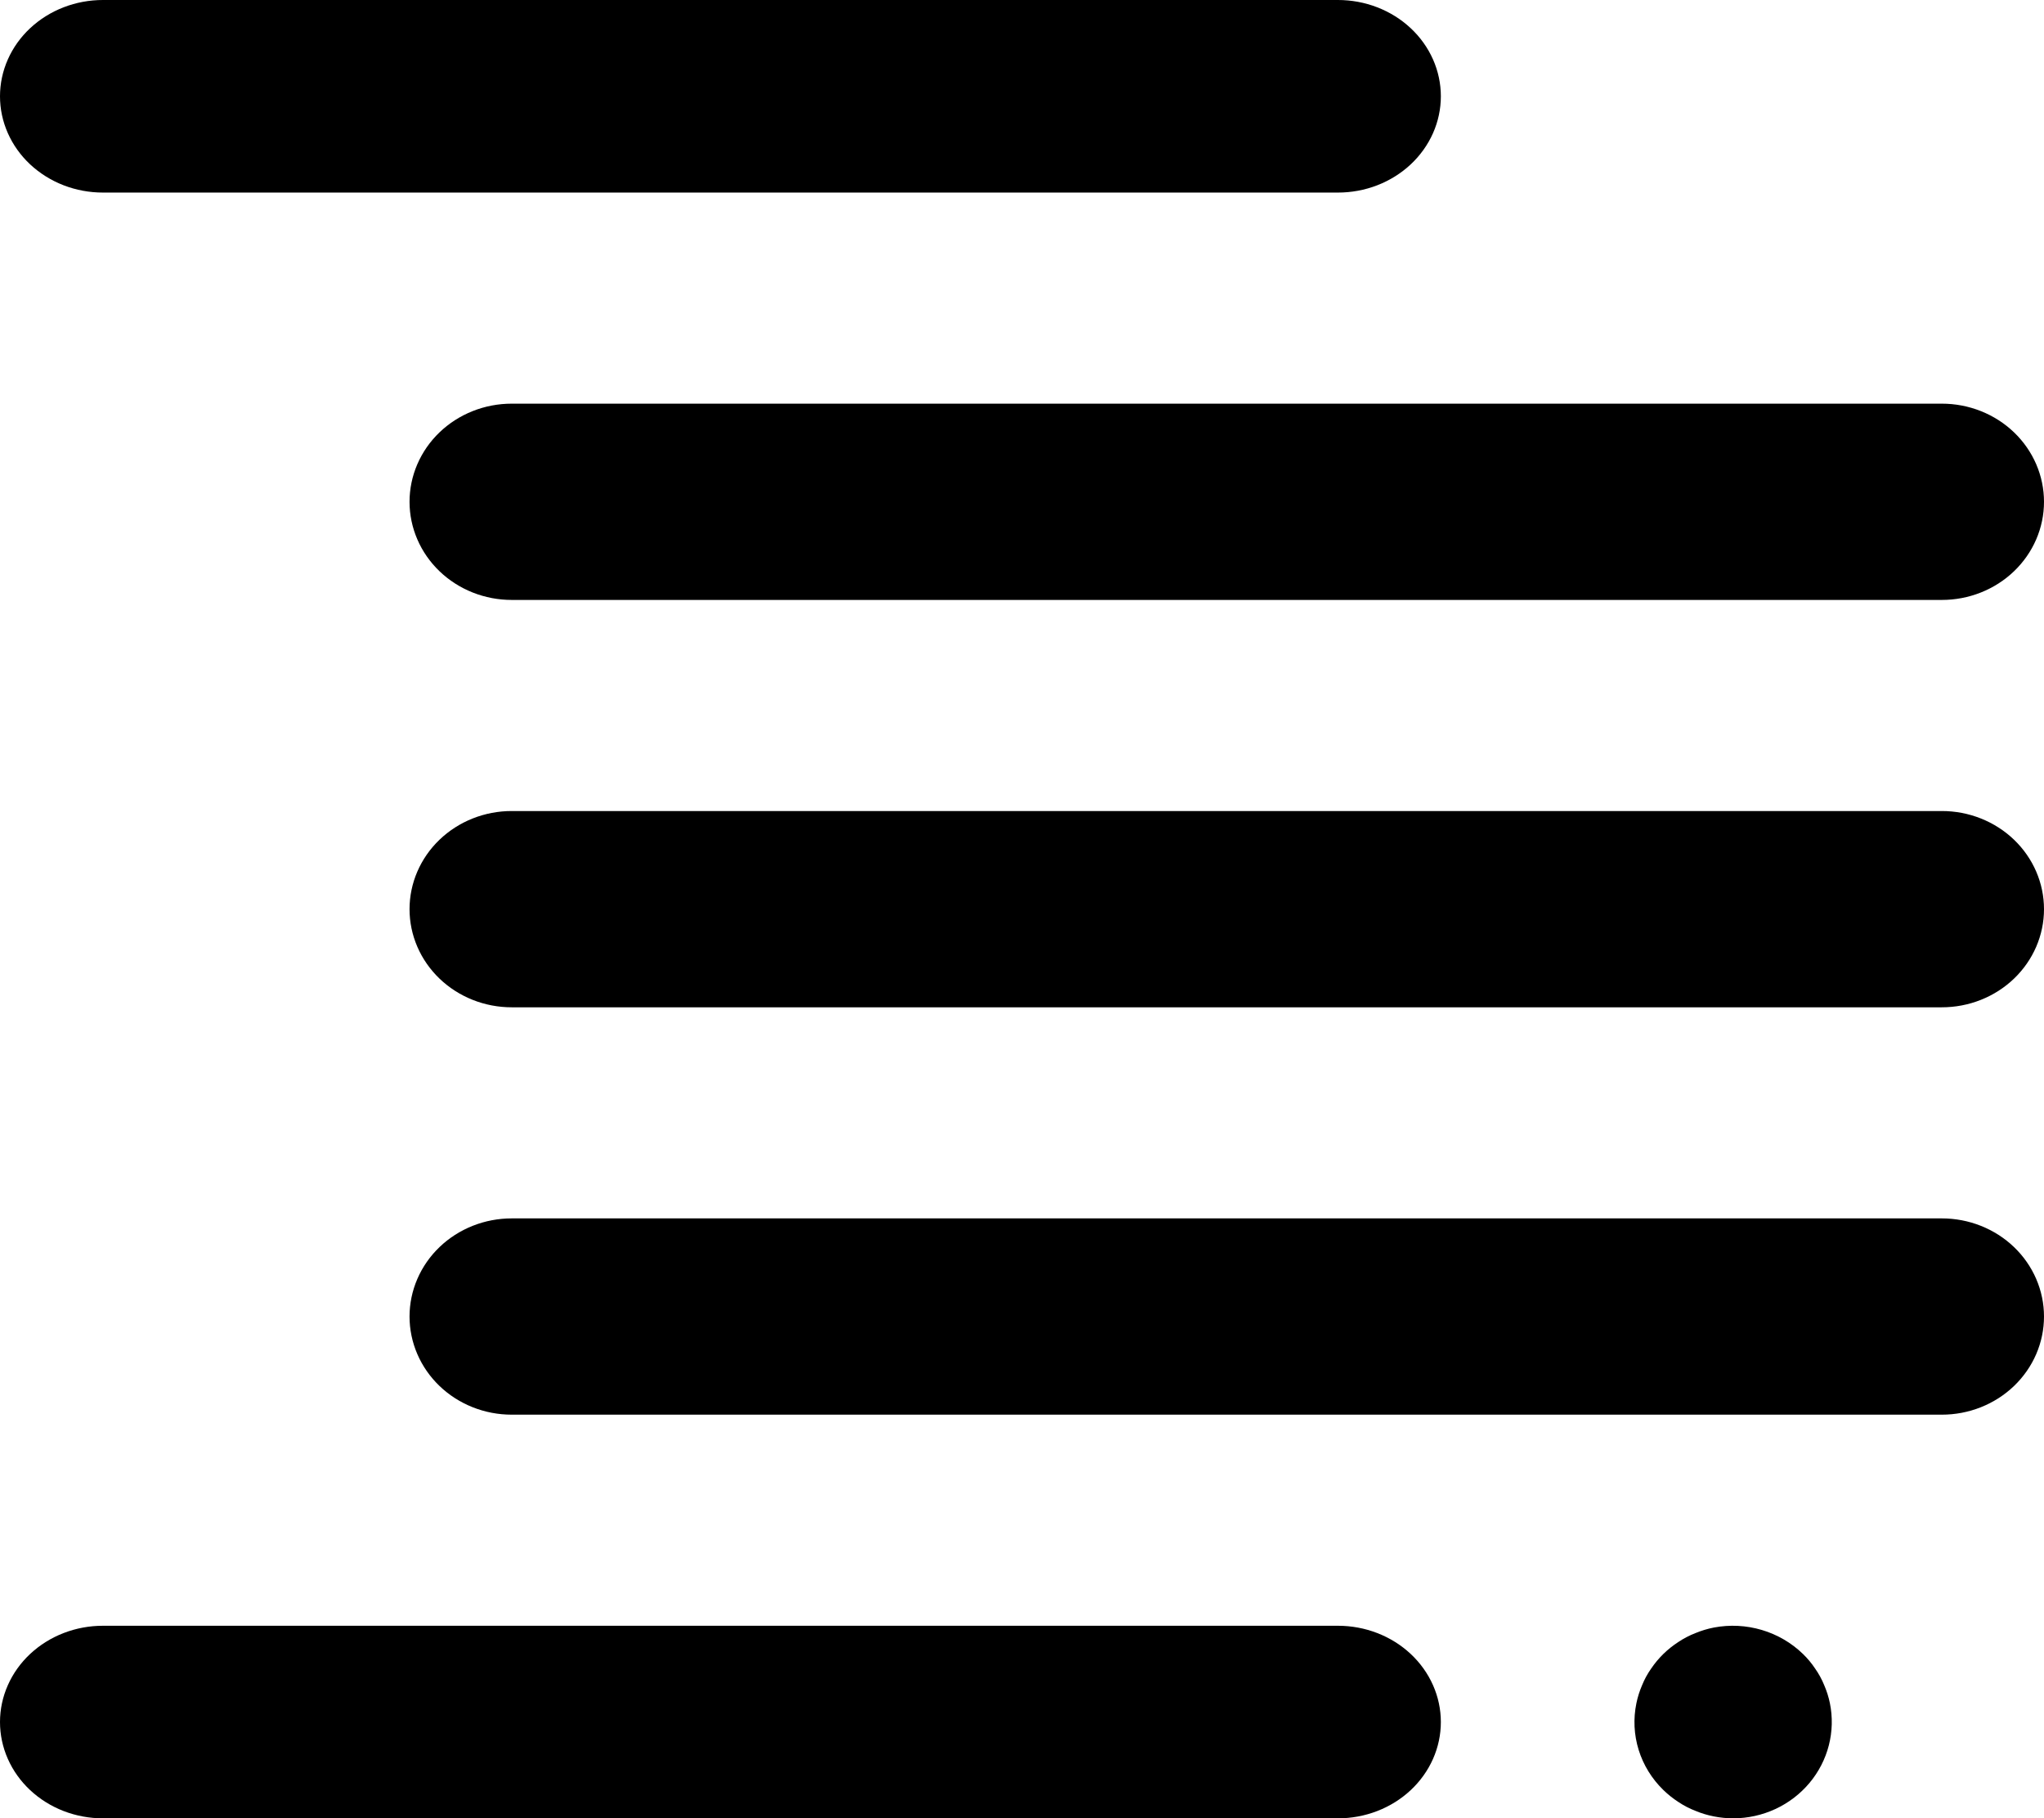
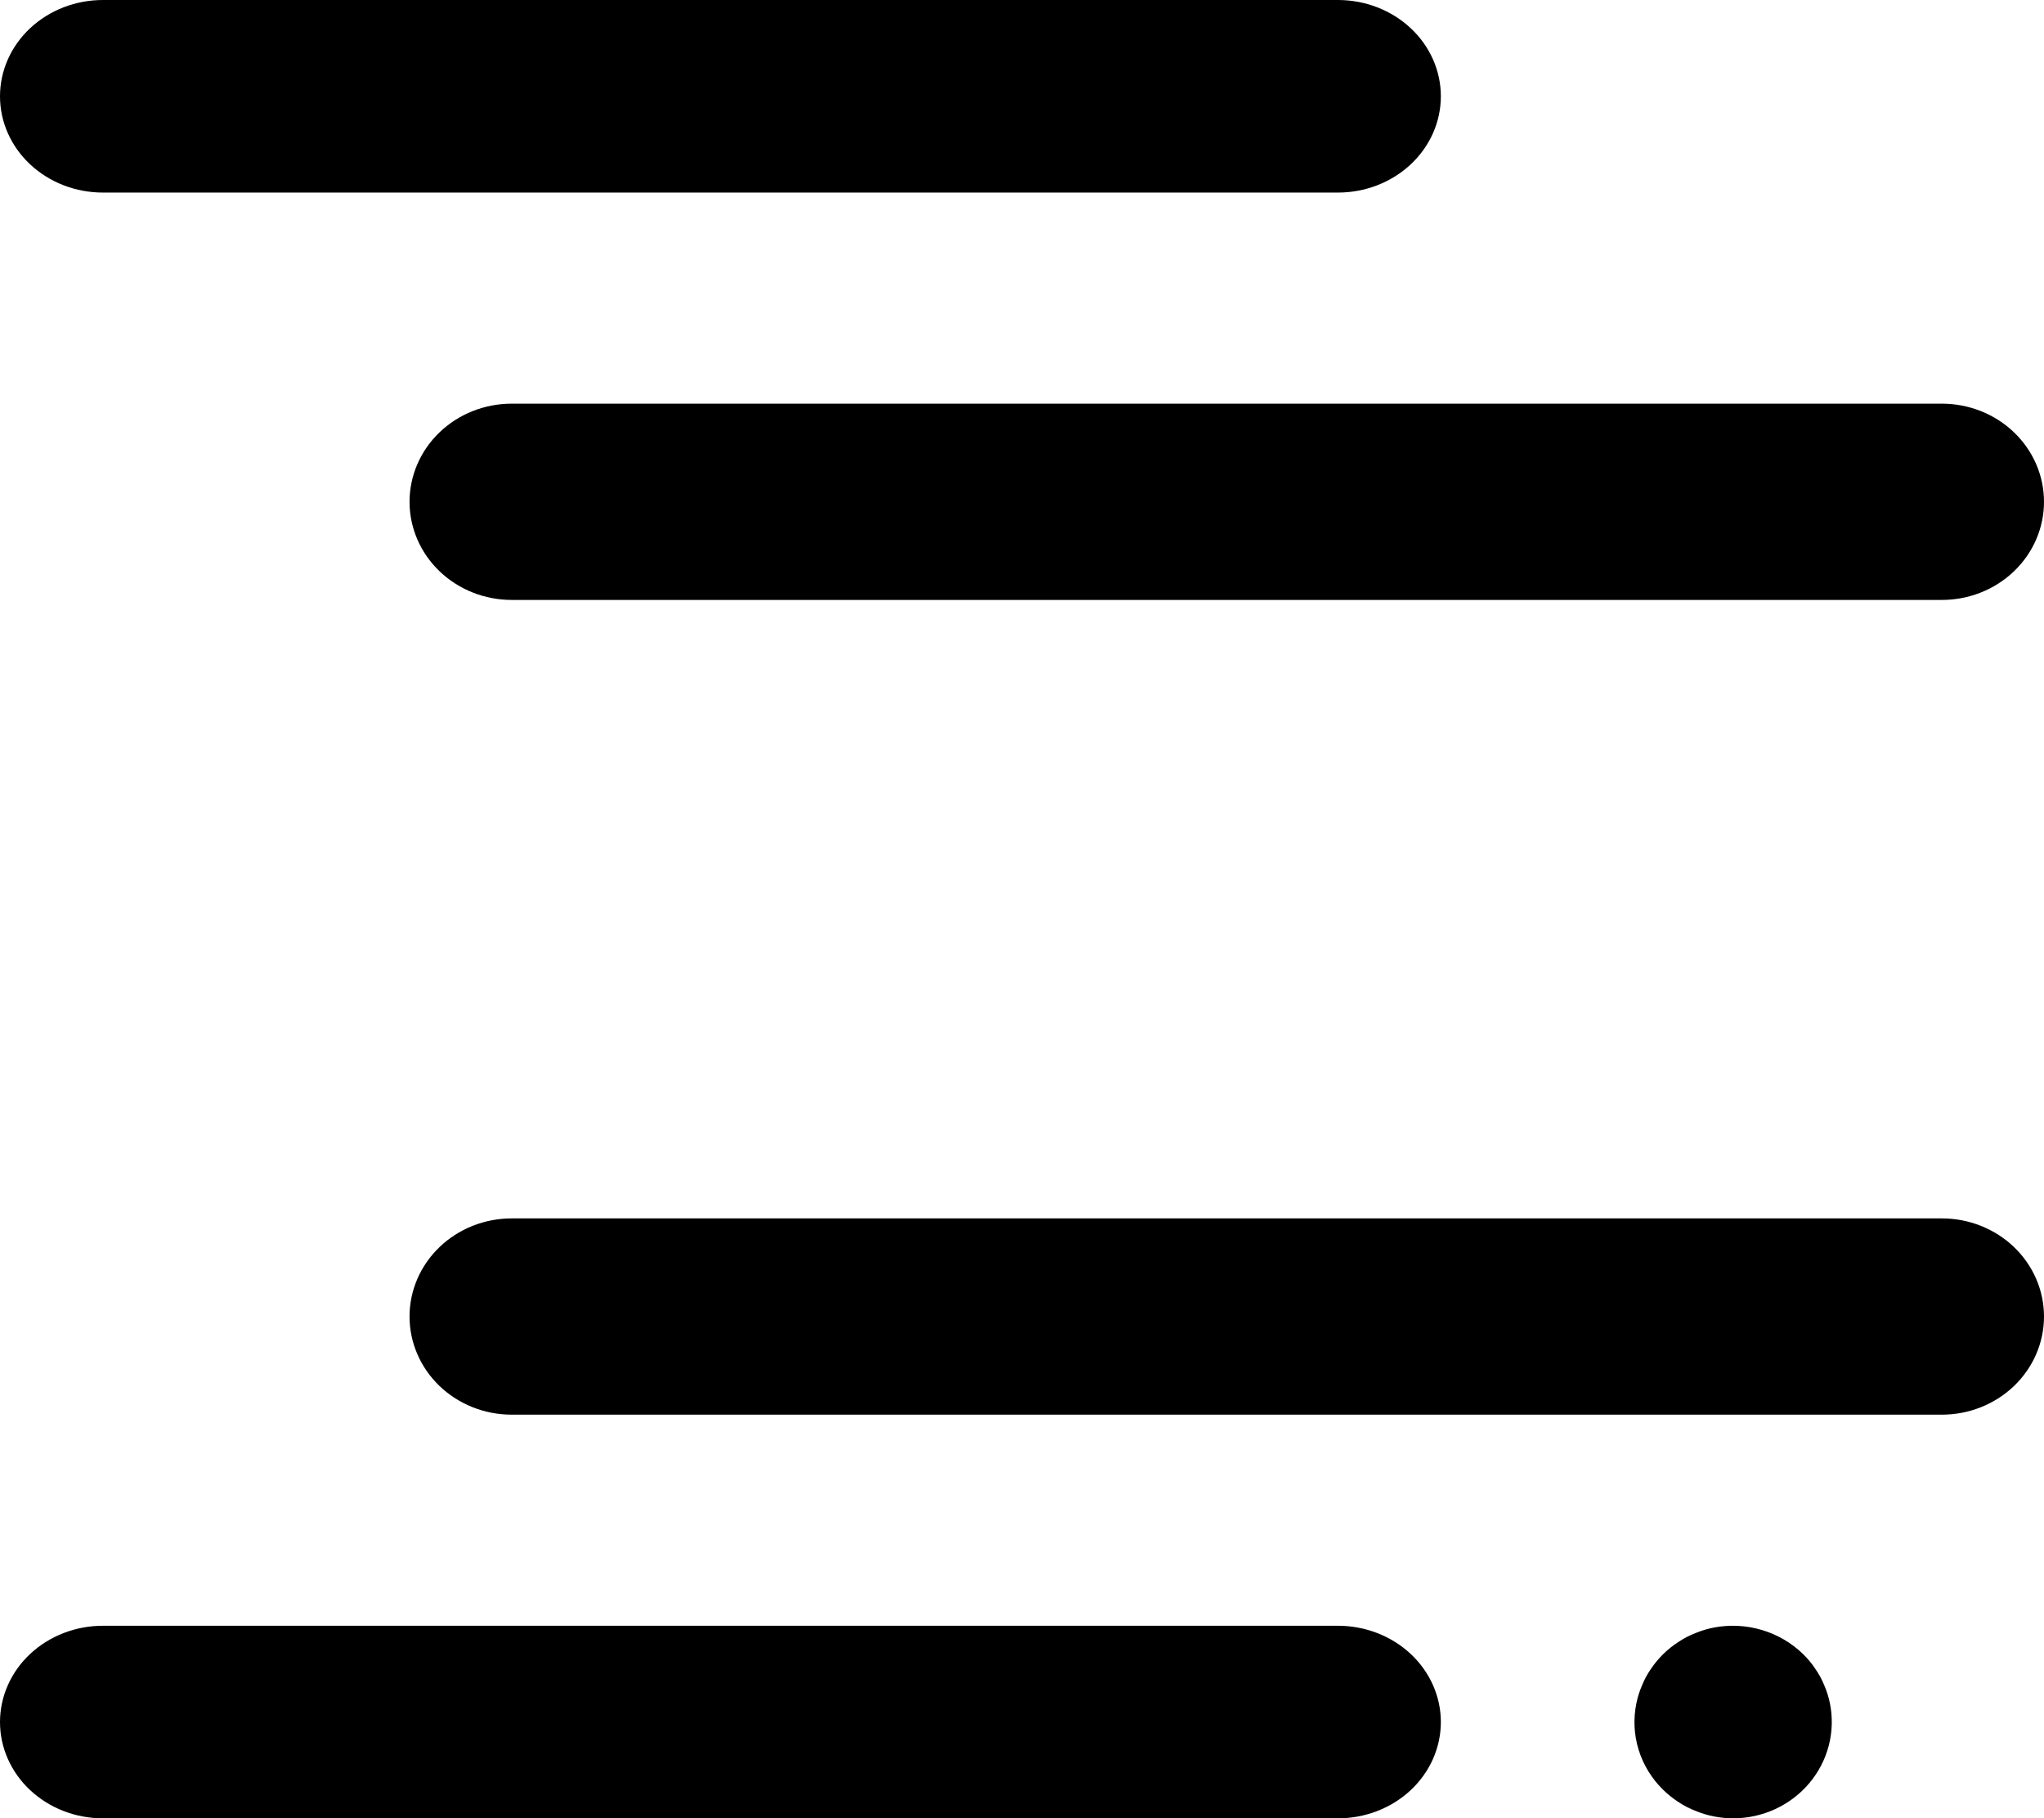
<svg xmlns="http://www.w3.org/2000/svg" width="235" height="209" viewBox="0 0 235 209" fill="none">
  <path d="M153.811 22.134H11.844C10.29 22.136 8.75 21.851 7.313 21.296C5.876 20.74 4.57 19.925 3.47 18.898C2.37 17.87 1.497 16.649 0.902 15.306C0.306 13.962 0 12.522 0 11.067C0 9.613 0.306 8.173 0.902 6.829C1.497 5.485 2.37 4.265 3.47 3.237C4.57 2.209 5.876 1.394 7.313 0.839C8.75 0.283 10.29 -0.002 11.844 7.80944e-06H153.811C155.366 -0.002 156.906 0.283 158.343 0.839C159.78 1.394 161.086 2.209 162.186 3.237C163.286 4.265 164.158 5.485 164.754 6.829C165.349 8.173 165.656 9.613 165.656 11.067C165.656 12.522 165.349 13.962 164.754 15.306C164.158 16.649 163.286 17.87 162.186 18.898C161.086 19.925 159.78 20.74 158.343 21.296C156.906 21.851 155.366 22.136 153.811 22.134Z" fill="black" />
  <path d="M153.811 209H11.844C10.29 209.002 8.75 208.717 7.313 208.161C5.876 207.606 4.57 206.791 3.47 205.763C2.37 204.735 1.497 203.515 0.902 202.171C0.306 200.827 0 199.387 0 197.933C0 196.478 0.306 195.038 0.902 193.695C1.497 192.351 2.37 191.13 3.47 190.102C4.57 189.075 5.876 188.26 7.313 187.704C8.75 187.149 10.29 186.864 11.844 186.866H153.811C155.366 186.864 156.906 187.149 158.343 187.704C159.78 188.26 161.086 189.075 162.186 190.102C163.286 191.13 164.158 192.351 164.754 193.695C165.349 195.038 165.656 196.478 165.656 197.933C165.656 199.387 165.349 200.827 164.754 202.171C164.158 203.515 163.286 204.735 162.186 205.763C161.086 206.791 159.78 207.606 158.343 208.161C156.906 208.717 155.366 209.002 153.811 209Z" fill="black" />
  <path d="M223.243 68.957H58.842C57.299 68.959 55.77 68.668 54.344 68.102C52.918 67.536 51.622 66.706 50.53 65.658C49.438 64.61 48.572 63.366 47.981 61.997C47.39 60.627 47.085 59.16 47.085 57.677C47.085 56.195 47.39 54.727 47.981 53.357C48.572 51.988 49.438 50.744 50.53 49.696C51.622 48.648 52.918 47.818 54.344 47.252C55.77 46.686 57.299 46.395 58.842 46.397H223.243C224.786 46.395 226.315 46.686 227.741 47.252C229.168 47.818 230.464 48.648 231.556 49.696C232.647 50.744 233.514 51.988 234.105 53.357C234.696 54.727 235 56.195 235 57.677C235 59.16 234.696 60.627 234.105 61.997C233.514 63.366 232.647 64.61 231.556 65.658C230.464 66.706 229.168 67.536 227.741 68.102C226.315 68.668 224.786 68.959 223.243 68.957Z" fill="black" />
-   <path d="M223.243 115.78H58.842C57.299 115.782 55.77 115.491 54.344 114.925C52.918 114.359 51.622 113.529 50.53 112.481C49.438 111.433 48.572 110.189 47.981 108.82C47.39 107.45 47.085 105.983 47.085 104.5C47.085 103.018 47.39 101.55 47.981 100.18C48.572 98.811 49.438 97.567 50.53 96.519C51.622 95.472 52.918 94.641 54.344 94.075C55.77 93.509 57.299 93.218 58.842 93.22H223.243C224.786 93.218 226.315 93.509 227.741 94.075C229.168 94.641 230.464 95.472 231.556 96.519C232.647 97.567 233.514 98.811 234.105 100.18C234.696 101.55 235 103.018 235 104.5C235 105.983 234.696 107.45 234.105 108.82C233.514 110.189 232.647 111.433 231.556 112.481C230.464 113.529 229.168 114.359 227.741 114.925C226.315 115.491 224.786 115.782 223.243 115.78Z" fill="black" />
  <path d="M223.243 162.603H58.842C57.299 162.605 55.77 162.314 54.344 161.748C52.918 161.182 51.622 160.351 50.53 159.304C49.438 158.256 48.572 157.012 47.981 155.643C47.39 154.273 47.085 152.805 47.085 151.323C47.085 149.84 47.39 148.372 47.981 147.003C48.572 145.634 49.438 144.389 50.53 143.342C51.622 142.294 52.918 141.464 54.344 140.898C55.77 140.331 57.299 140.041 58.842 140.043H223.243C224.786 140.041 226.315 140.331 227.741 140.898C229.168 141.464 230.464 142.294 231.556 143.342C232.647 144.389 233.514 145.634 234.105 147.003C234.696 148.372 235 149.84 235 151.323C235 152.805 234.696 154.273 234.105 155.643C233.514 157.012 232.647 158.256 231.556 159.304C230.464 160.351 229.168 161.182 227.741 161.748C226.315 162.314 224.786 162.605 223.243 162.603Z" fill="black" />
  <path d="M199.262 209C198.52 208.998 197.78 208.924 197.053 208.781C196.323 208.639 195.61 208.425 194.925 208.14C194.237 207.874 193.581 207.534 192.971 207.125C192.35 206.724 191.771 206.264 191.244 205.751C189.92 204.468 188.943 202.885 188.4 201.143C187.858 199.4 187.768 197.554 188.138 195.769C188.284 195.057 188.504 194.361 188.795 193.692C189.067 193.021 189.416 192.382 189.834 191.787C190.246 191.18 190.718 190.615 191.244 190.1C191.771 189.586 192.35 189.126 192.971 188.725C193.581 188.317 194.237 187.976 194.925 187.71C195.61 187.426 196.323 187.211 197.053 187.069C198.882 186.724 200.769 186.819 202.551 187.347C204.334 187.875 205.957 188.82 207.28 190.1C207.81 190.611 208.282 191.177 208.688 191.787C209.106 192.382 209.456 193.021 209.729 193.692C210.019 194.361 210.239 195.057 210.385 195.769C210.711 197.375 210.668 199.03 210.26 200.617C209.852 202.204 209.088 203.683 208.025 204.948C206.961 206.213 205.624 207.233 204.109 207.933C202.594 208.634 200.938 208.998 199.262 209Z" fill="black" />
</svg>